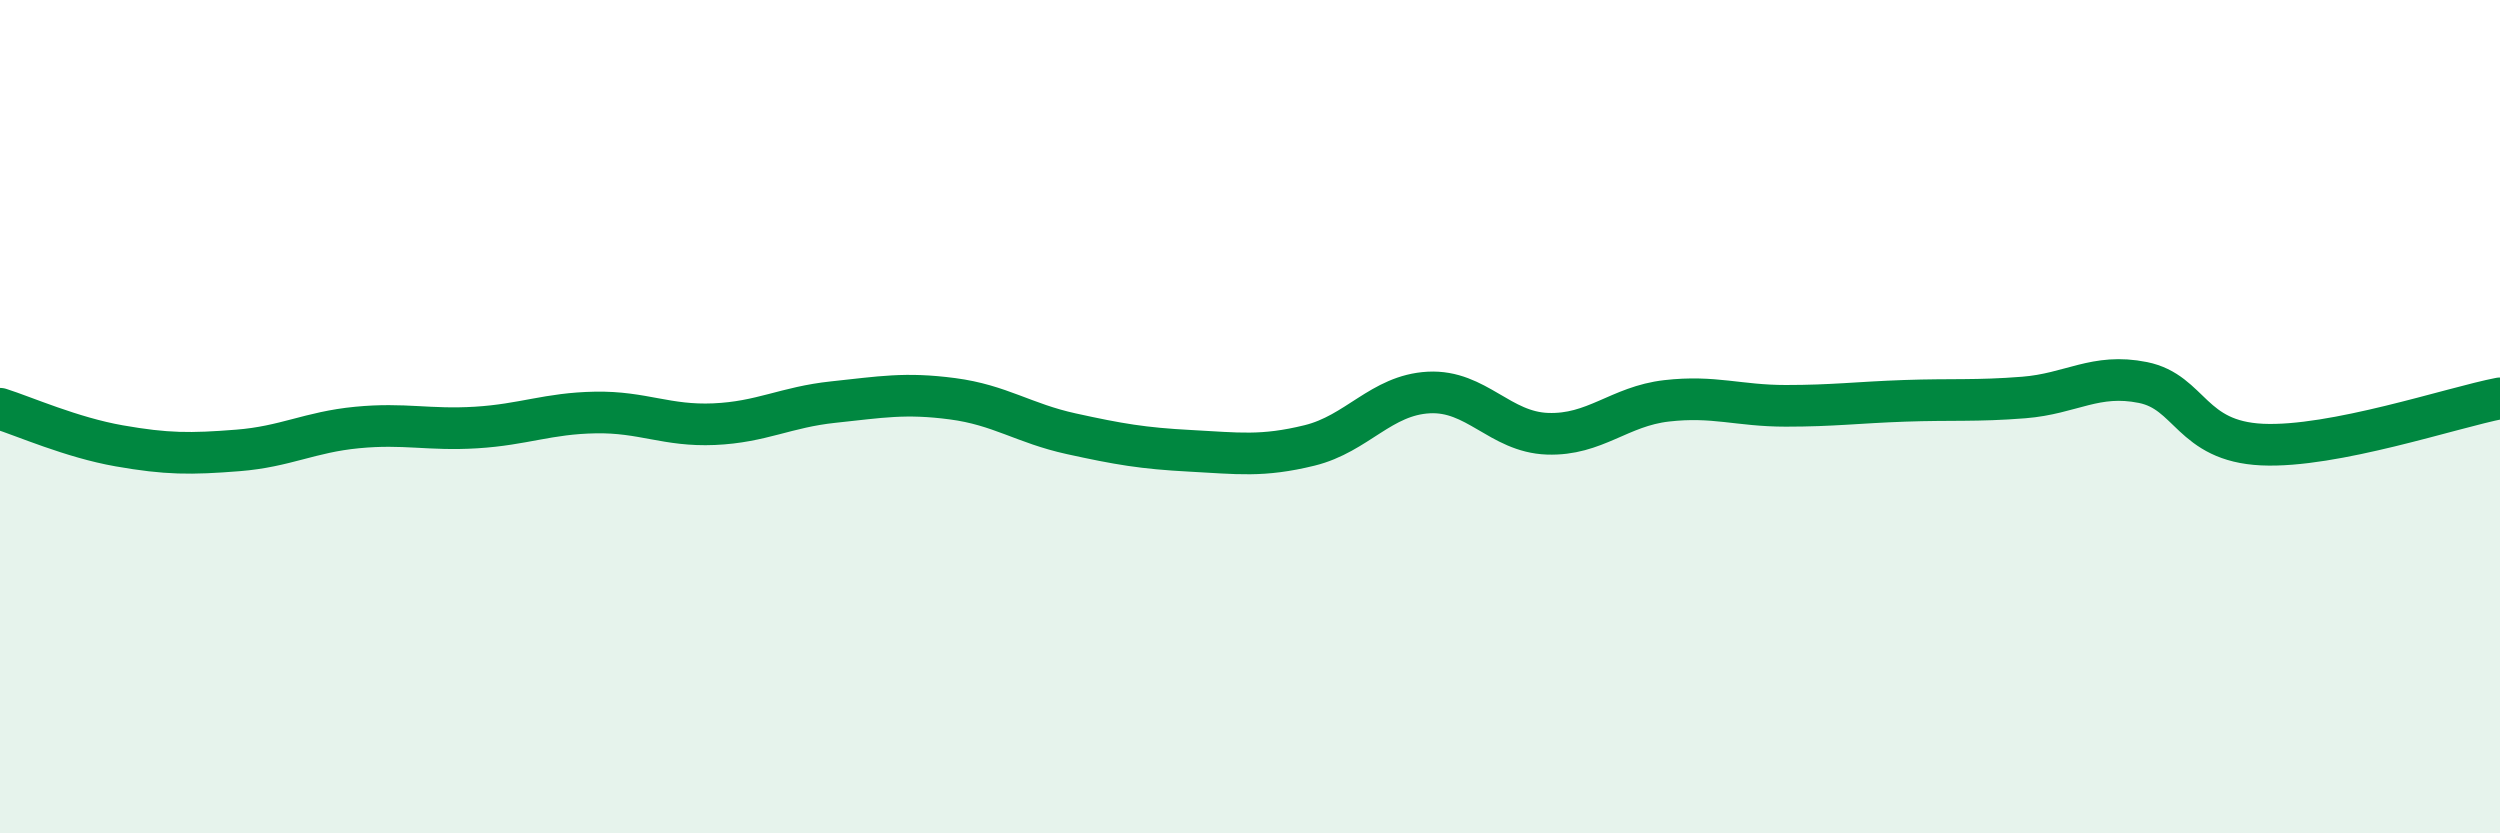
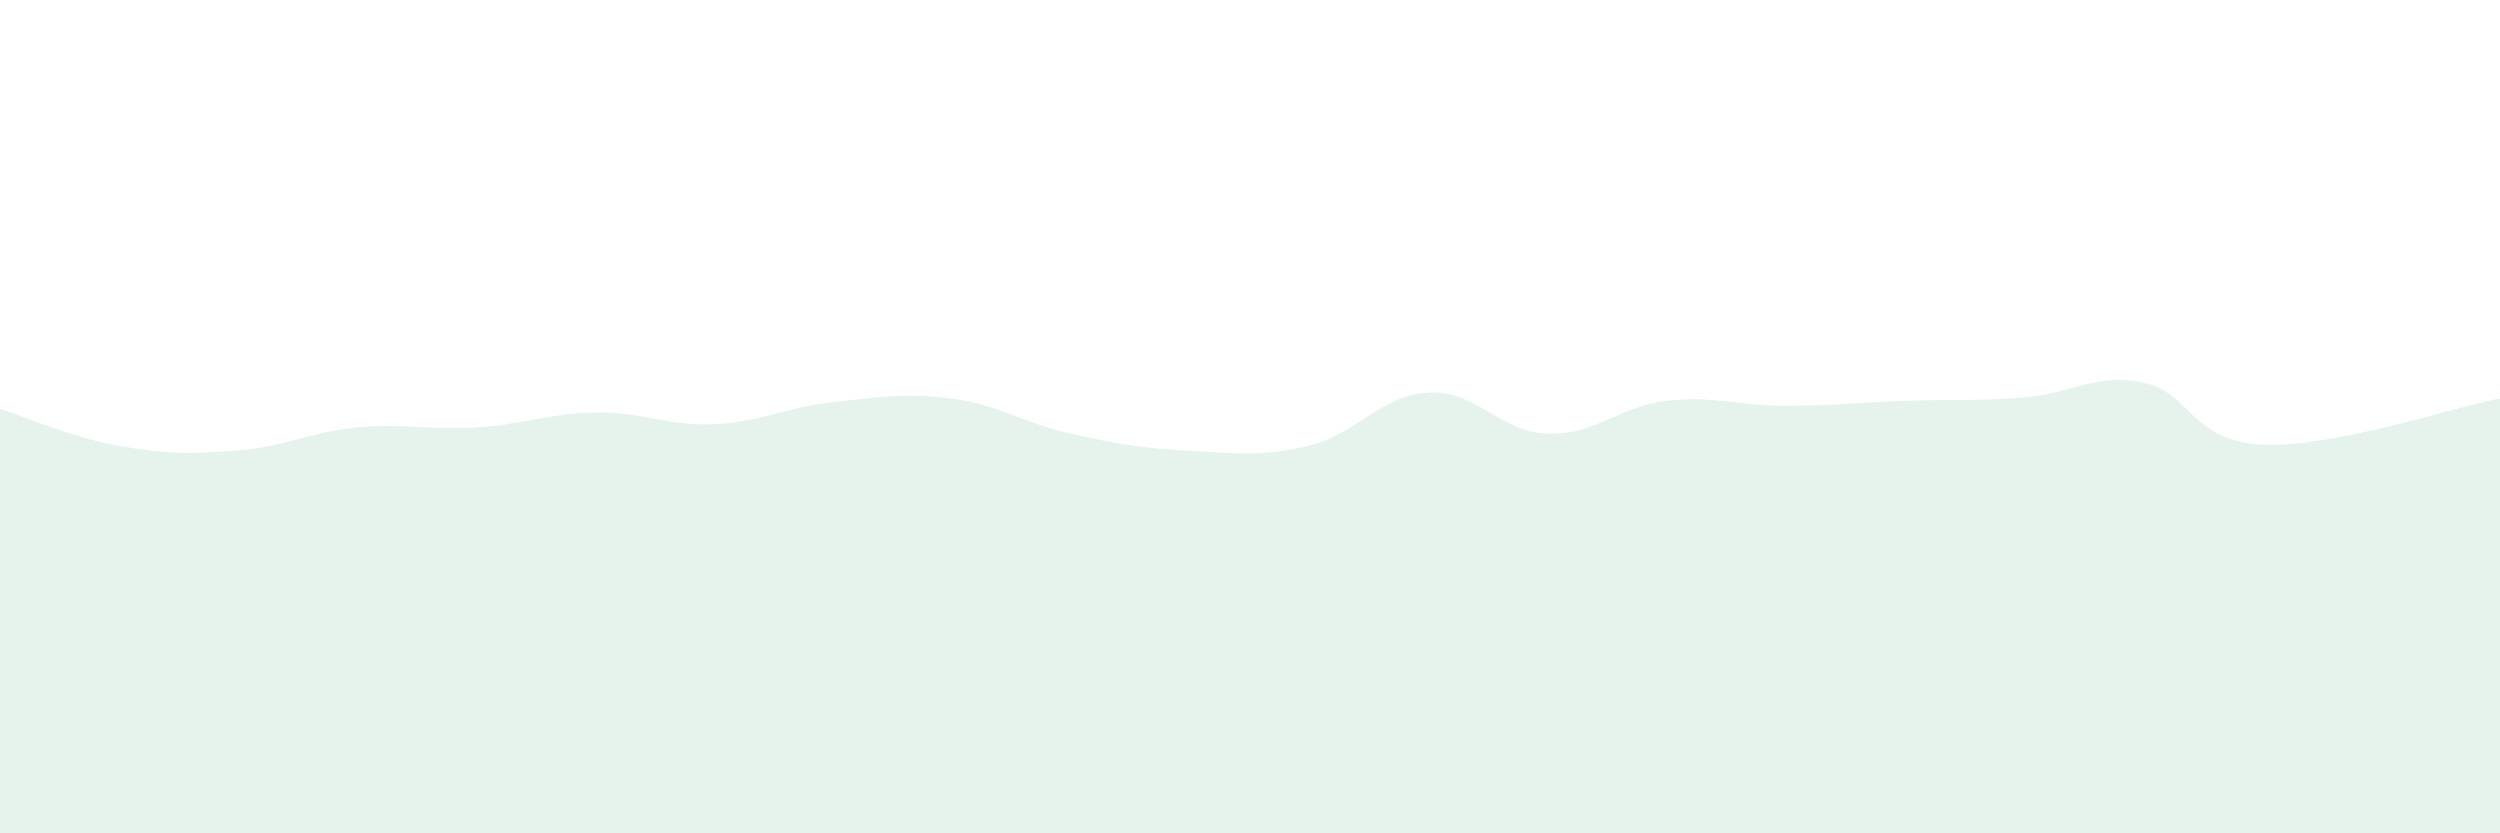
<svg xmlns="http://www.w3.org/2000/svg" width="60" height="20" viewBox="0 0 60 20">
  <path d="M 0,9.81 C 0.57,9.99 1.72,10.5 2.86,10.7 C 4,10.9 4.57,10.9 5.71,10.81 C 6.85,10.72 7.43,10.37 8.57,10.26 C 9.71,10.15 10.29,10.33 11.43,10.26 C 12.57,10.19 13.15,9.92 14.29,9.9 C 15.43,9.88 16,10.23 17.14,10.18 C 18.28,10.13 18.86,9.77 20,9.65 C 21.14,9.53 21.72,9.42 22.86,9.57 C 24,9.72 24.57,10.16 25.71,10.41 C 26.85,10.66 27.43,10.76 28.57,10.82 C 29.71,10.88 30.29,10.97 31.43,10.69 C 32.57,10.41 33.15,9.48 34.29,9.42 C 35.43,9.36 36,10.37 37.14,10.41 C 38.28,10.45 38.86,9.75 40,9.62 C 41.14,9.49 41.72,9.74 42.86,9.74 C 44,9.74 44.57,9.66 45.71,9.62 C 46.85,9.58 47.43,9.63 48.57,9.54 C 49.71,9.45 50.29,8.95 51.43,9.18 C 52.57,9.41 52.58,10.59 54.29,10.67 C 56,10.75 58.86,9.78 60,9.56L60 20L0 20Z" fill="#008740" opacity="0.1" stroke-linecap="round" stroke-linejoin="round" />
-   <path d="M 0,9.81 C 0.57,9.99 1.72,10.5 2.86,10.7 C 4,10.9 4.57,10.9 5.71,10.81 C 6.85,10.72 7.43,10.37 8.57,10.26 C 9.71,10.15 10.29,10.33 11.43,10.26 C 12.57,10.19 13.15,9.92 14.29,9.9 C 15.43,9.88 16,10.23 17.14,10.18 C 18.28,10.13 18.86,9.77 20,9.65 C 21.14,9.53 21.72,9.42 22.86,9.57 C 24,9.72 24.57,10.16 25.71,10.41 C 26.85,10.66 27.43,10.76 28.57,10.82 C 29.71,10.88 30.29,10.97 31.43,10.69 C 32.57,10.41 33.15,9.48 34.29,9.42 C 35.43,9.36 36,10.37 37.14,10.41 C 38.28,10.45 38.86,9.75 40,9.62 C 41.14,9.49 41.72,9.74 42.86,9.74 C 44,9.74 44.57,9.66 45.71,9.62 C 46.85,9.58 47.43,9.63 48.57,9.54 C 49.71,9.45 50.29,8.95 51.43,9.18 C 52.57,9.41 52.58,10.59 54.29,10.67 C 56,10.75 58.86,9.78 60,9.56" stroke="#008740" stroke-width="1" fill="none" stroke-linecap="round" stroke-linejoin="round" />
</svg>